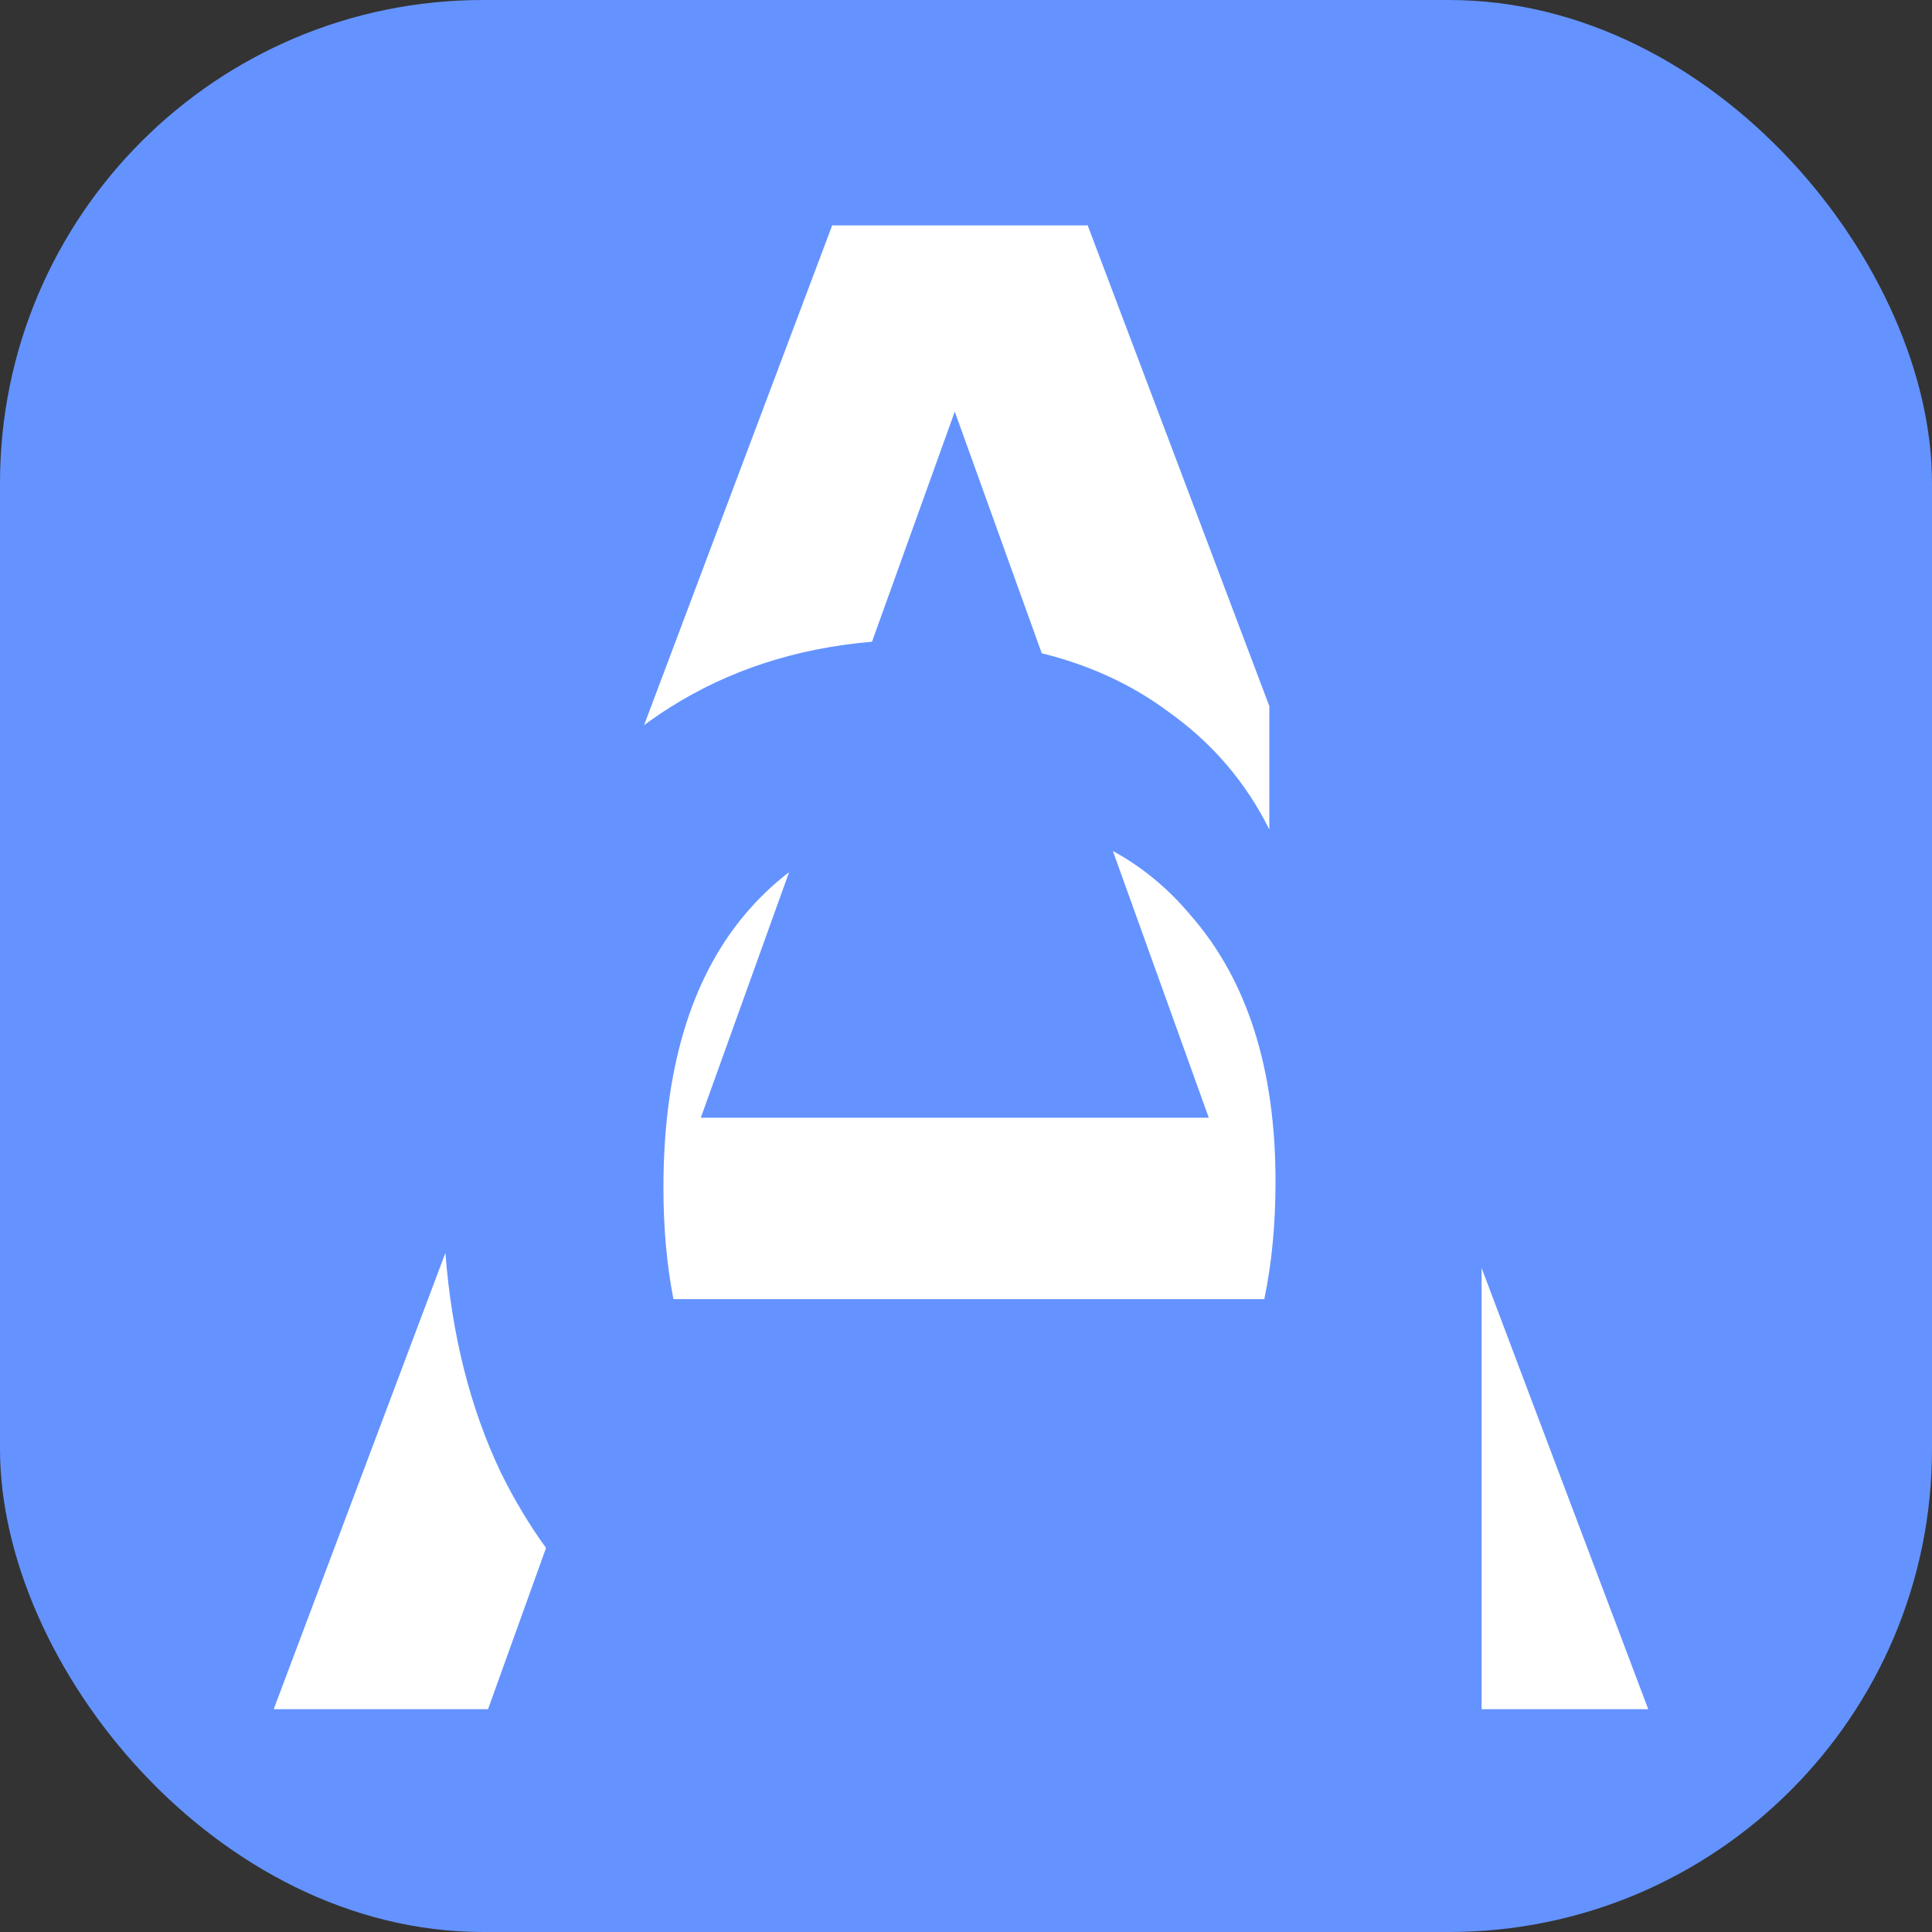
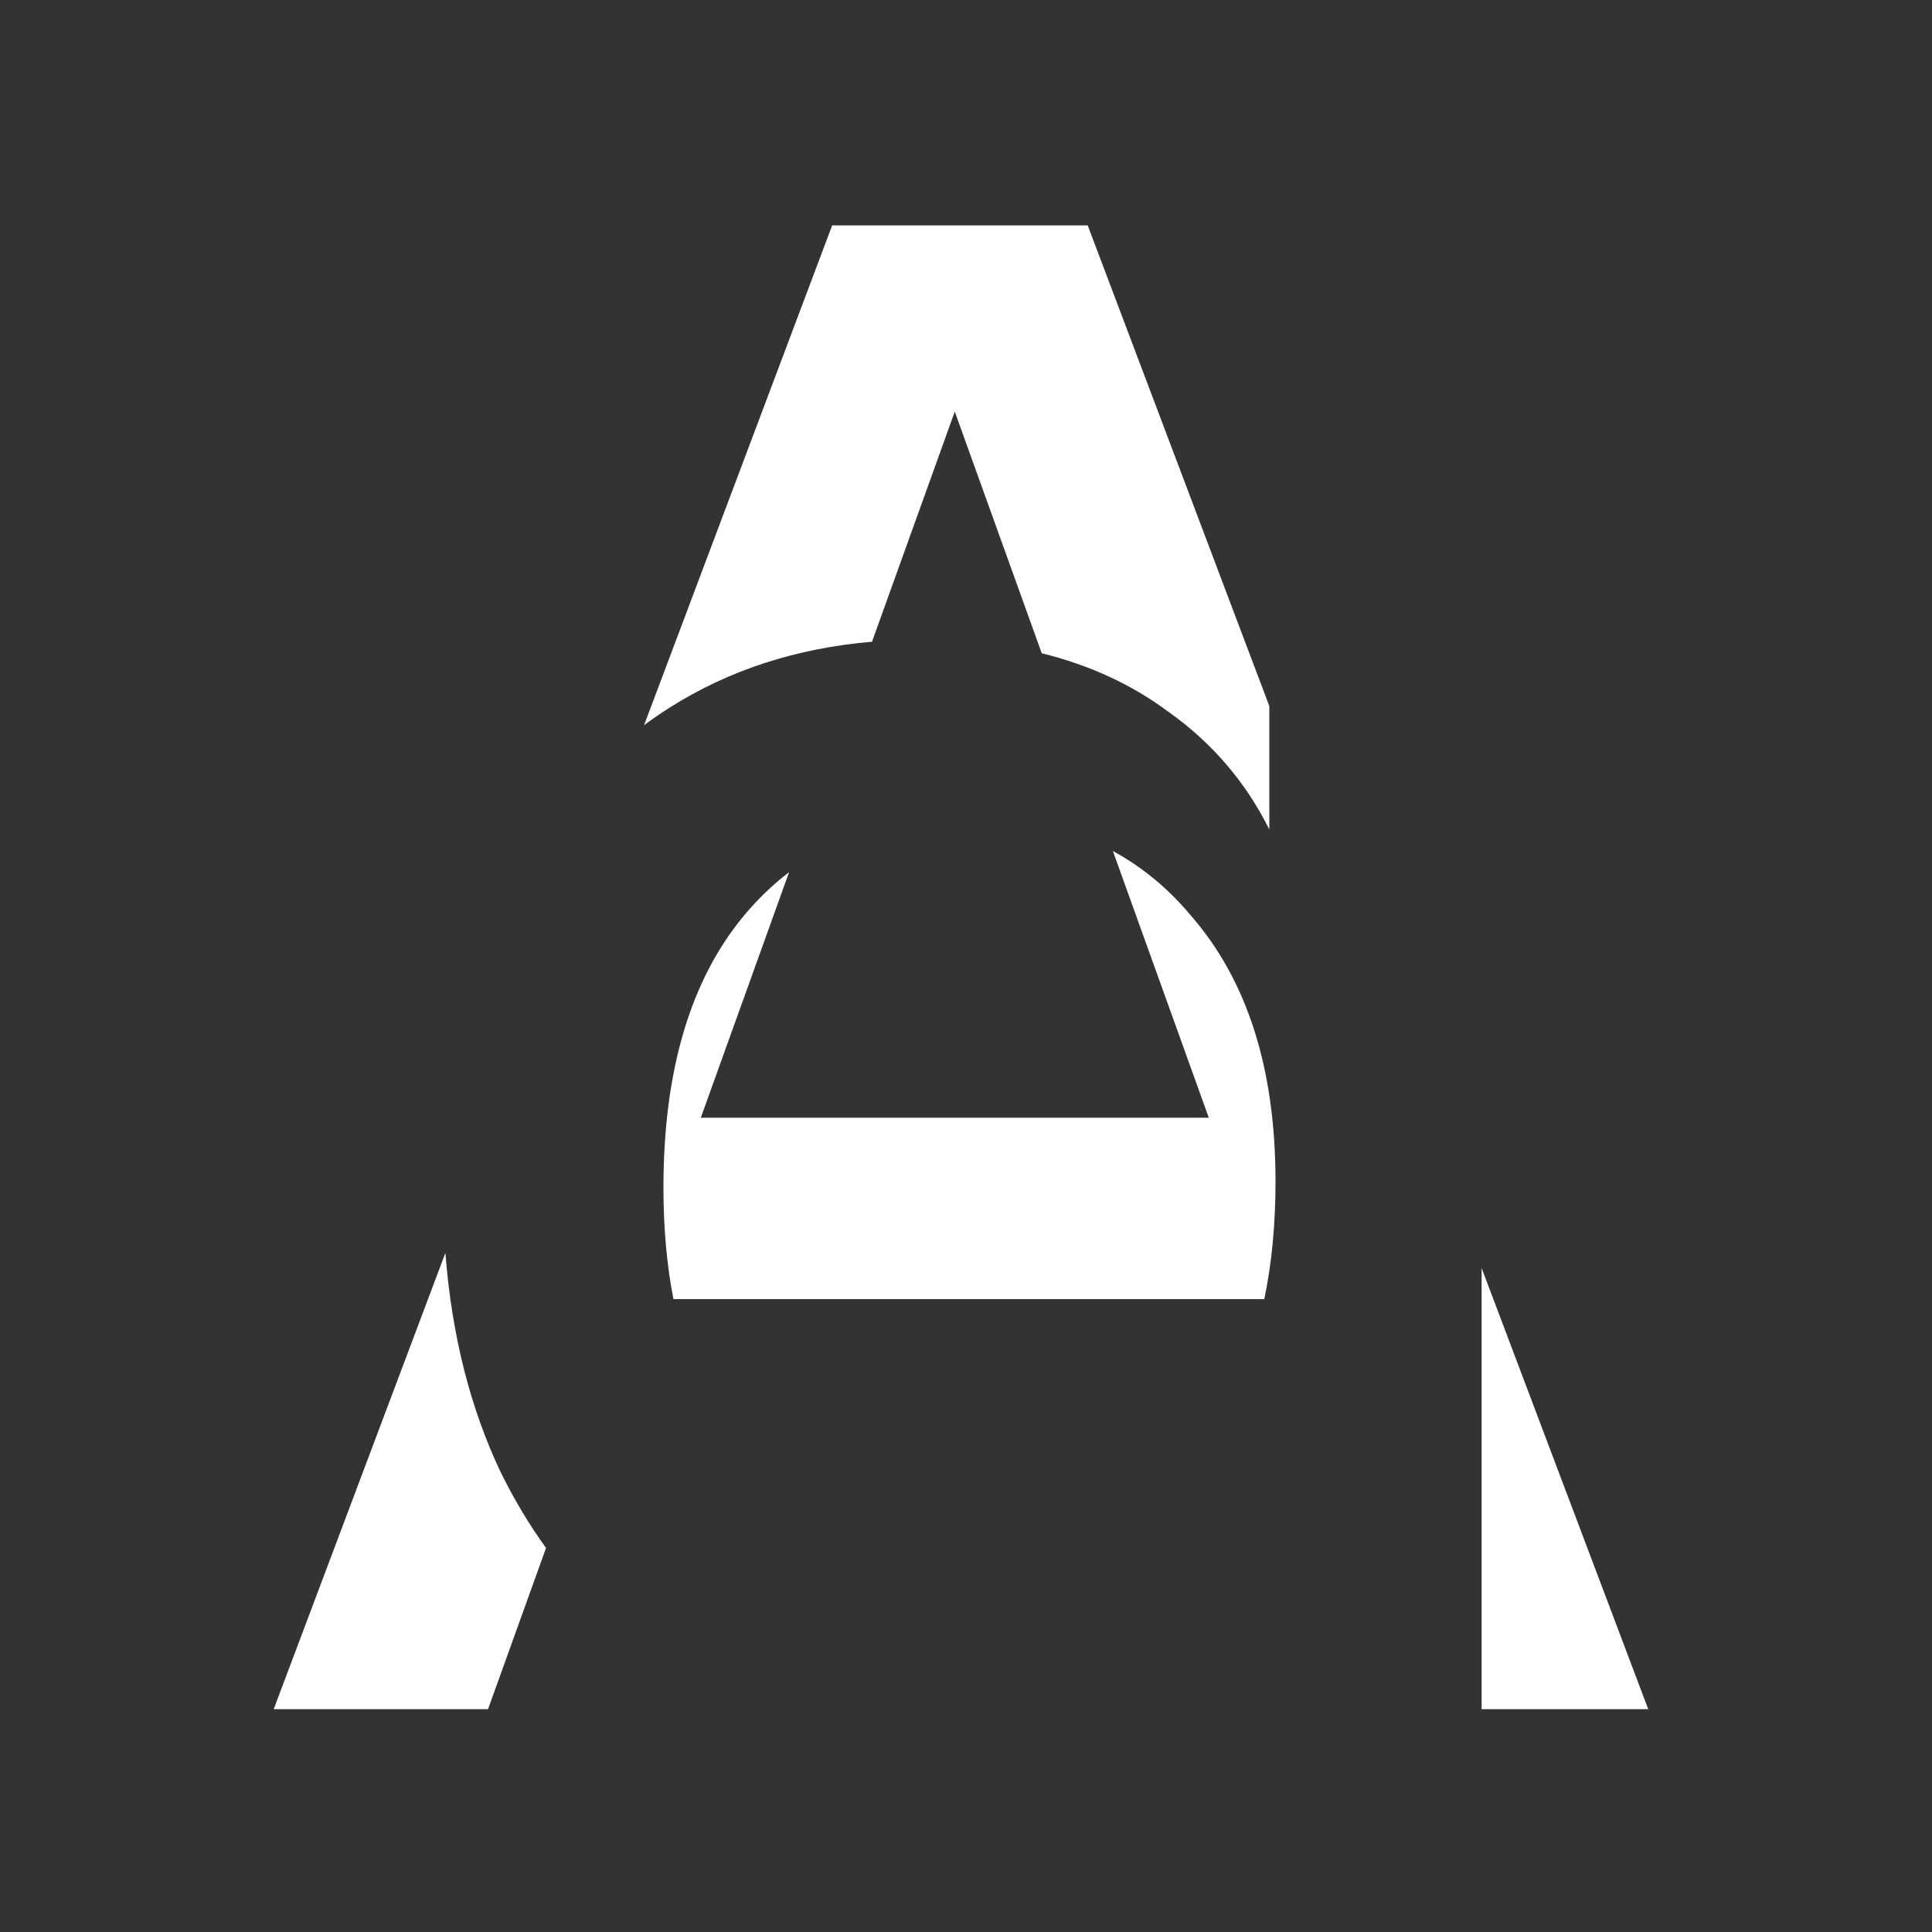
<svg xmlns="http://www.w3.org/2000/svg" width="48" height="48" viewBox="0 0 48 48" fill="none">
  <rect x="0" y="0" width="48" height="48" fill="#333333" stroke="none" />
-   <rect width="48" height="48" rx="12" fill="#6493FF" />
  <path d="M11.066 31.128C11.222 33.16 11.679 34.976 12.439 36.576C12.772 37.254 13.148 37.881 13.566 38.458L12.125 42.464H6.8L11.066 31.128ZM40.95 42.464H36.81V31.503L40.95 42.464ZM27.649 21.143C28.38 21.541 29.028 22.076 29.591 22.752C30.99 24.356 31.69 26.558 31.69 29.357C31.69 30.413 31.597 31.386 31.411 32.276H16.731C16.566 31.43 16.483 30.509 16.483 29.511C16.483 26.609 17.149 24.356 18.48 22.752C18.825 22.338 19.2 21.977 19.605 21.668L17.411 27.77H30.032L27.649 21.143ZM27.024 5.6L31.536 17.543V20.607C30.945 19.424 30.109 18.45 29.027 17.683C28.121 17.008 27.072 16.524 25.882 16.23L23.721 10.226L21.665 15.943C19.779 16.105 18.103 16.651 16.637 17.581C16.419 17.719 16.208 17.864 16.002 18.016L20.675 5.6H27.024Z" fill="white" />
</svg>